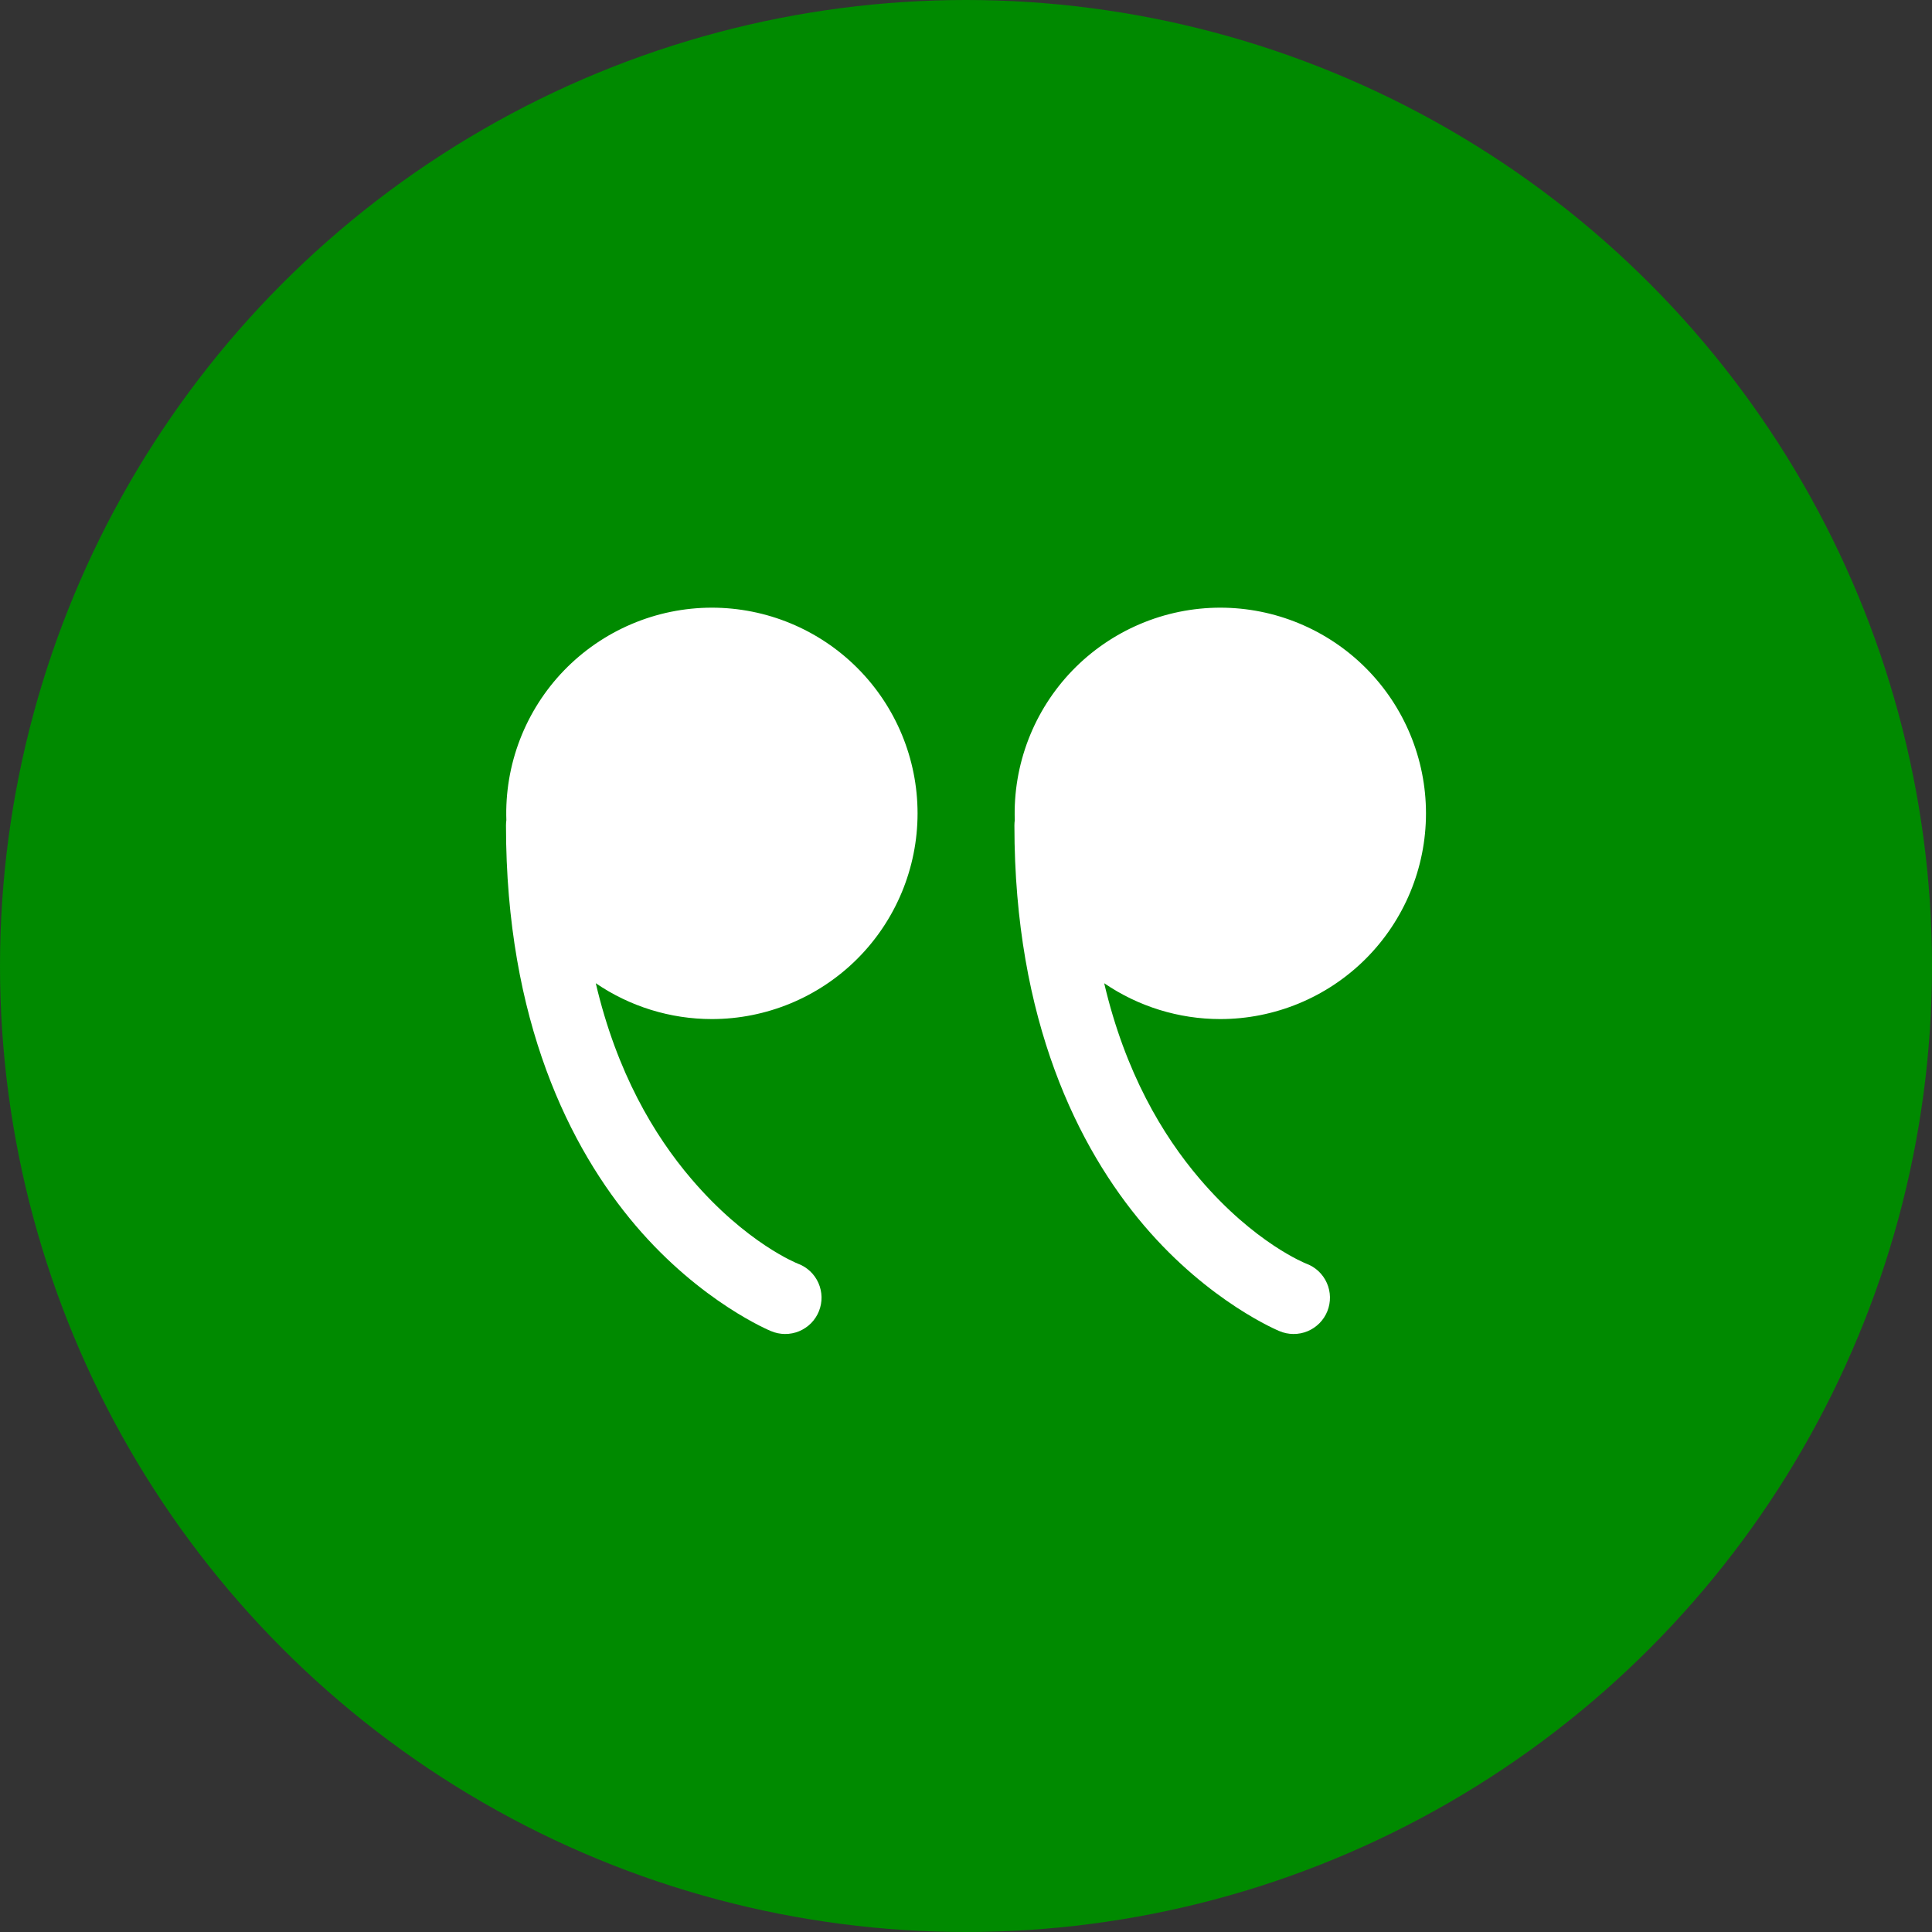
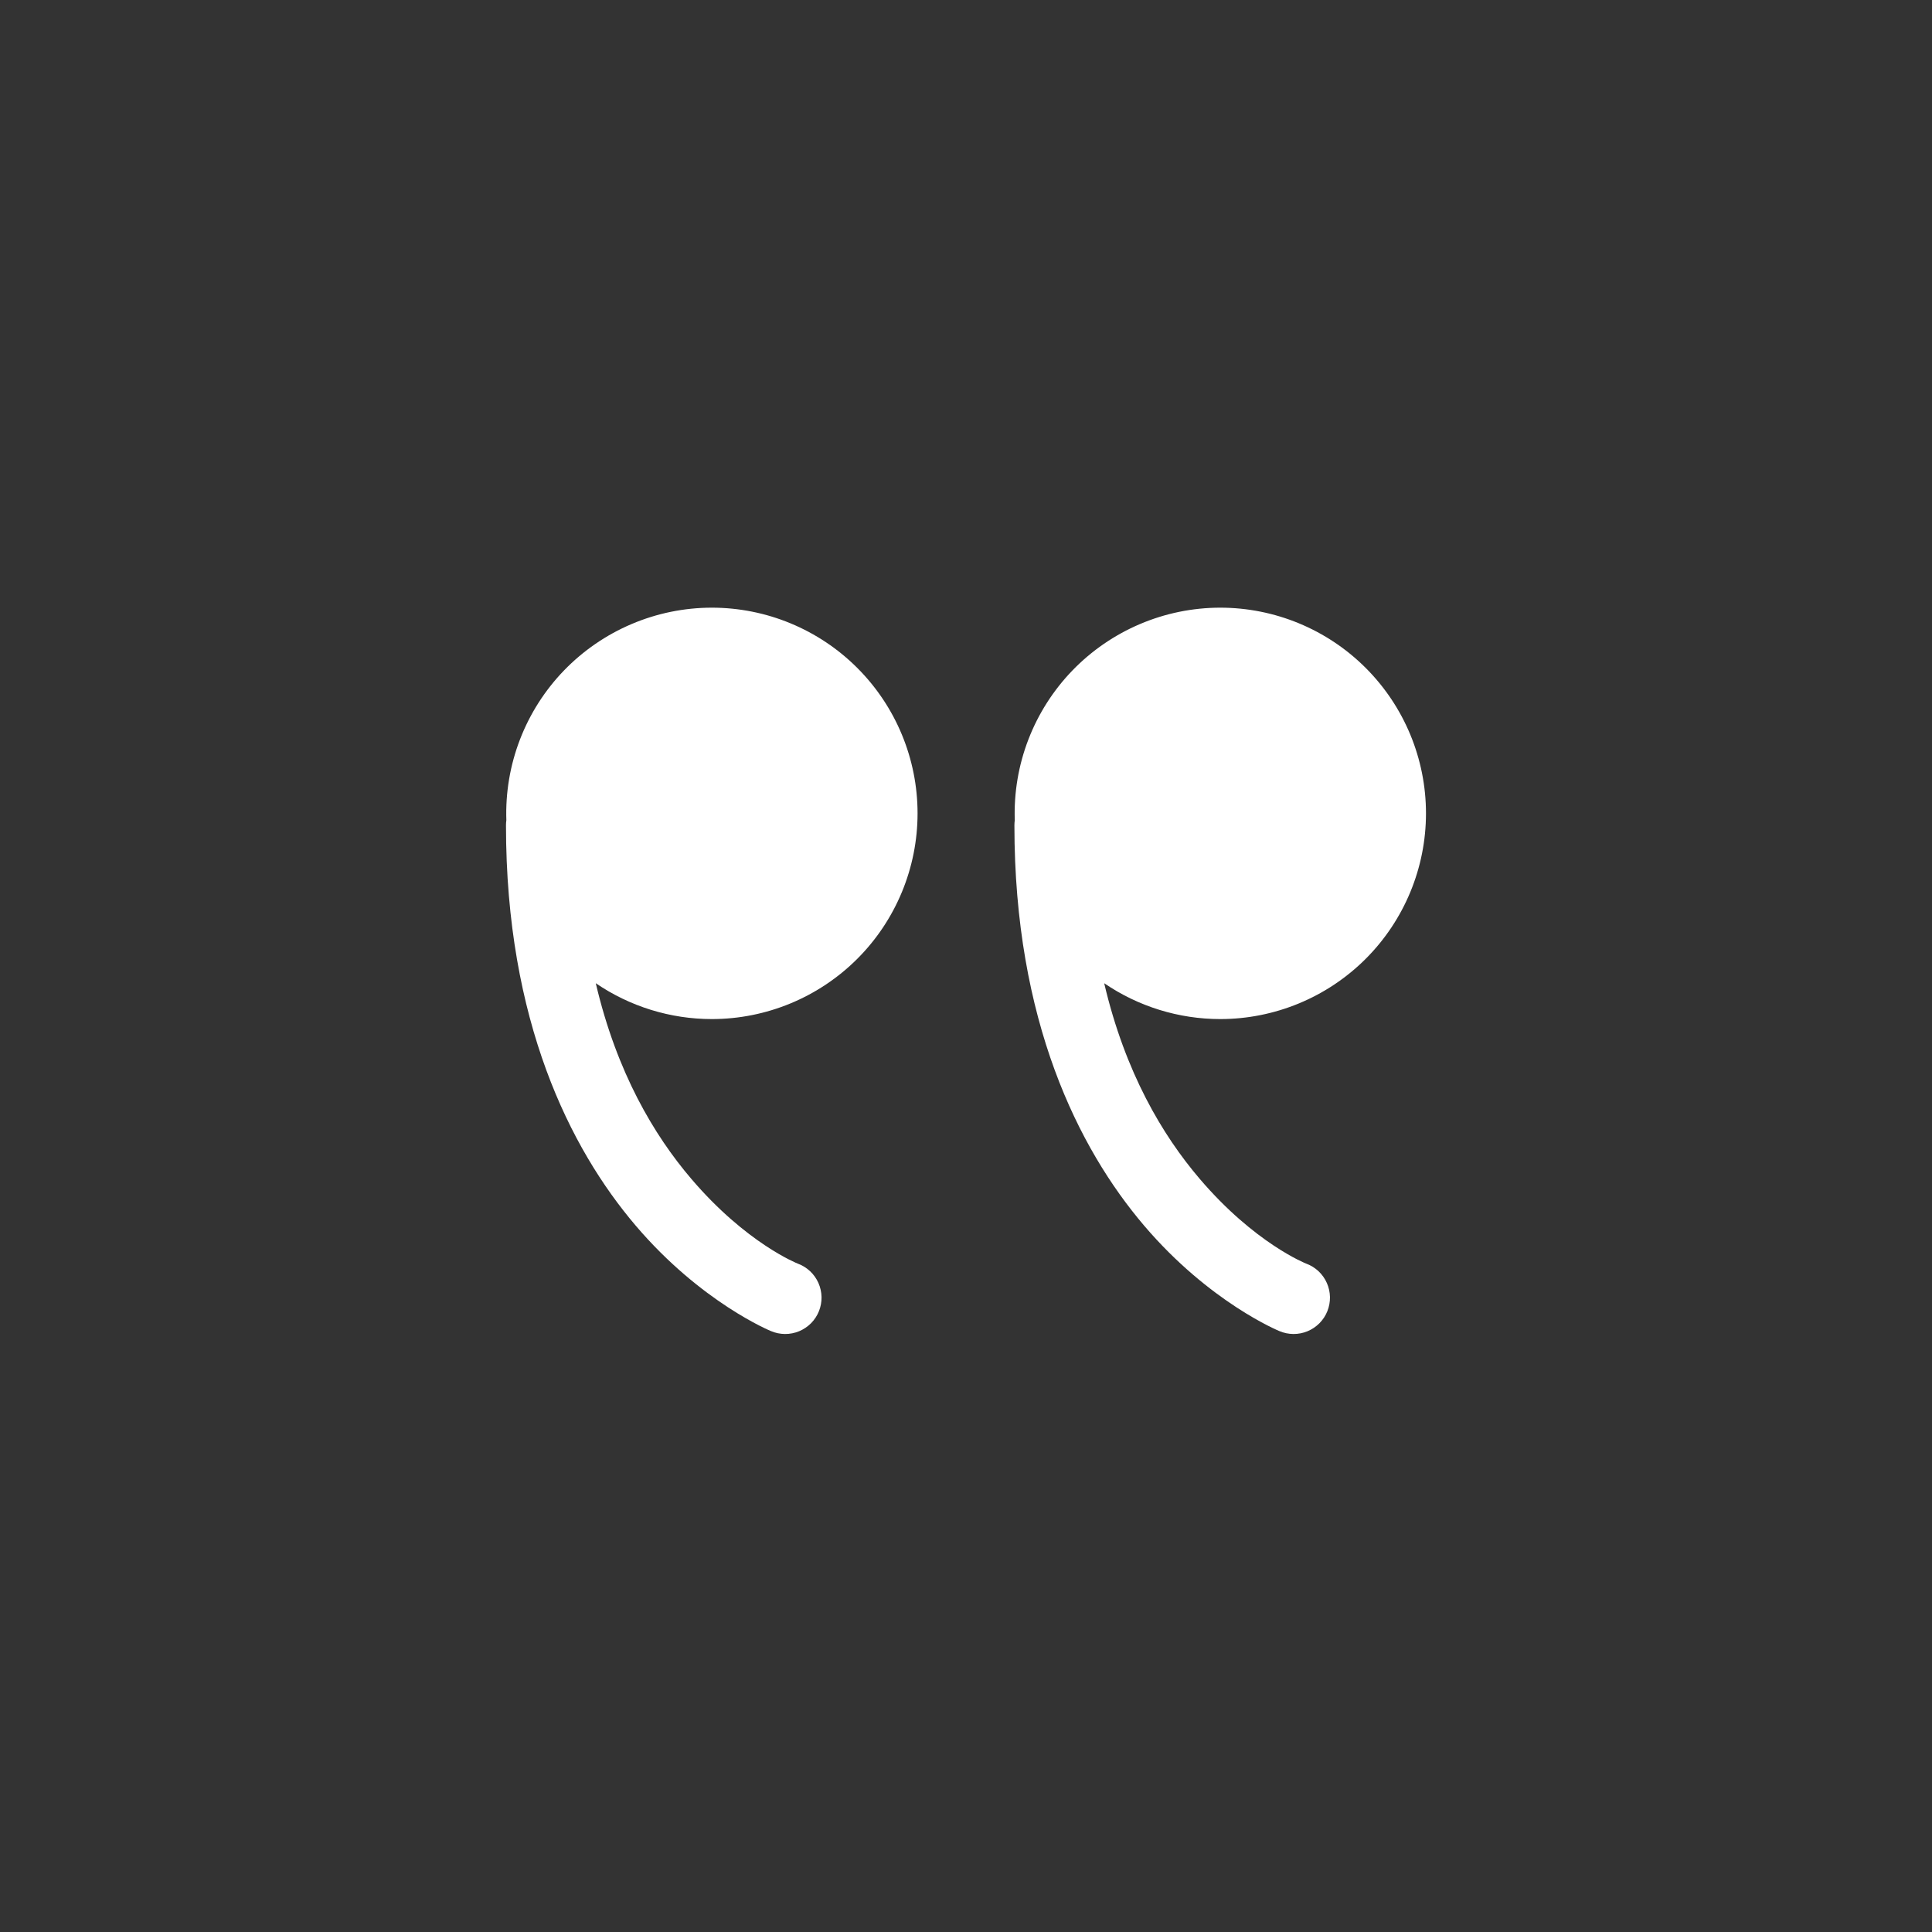
<svg xmlns="http://www.w3.org/2000/svg" fill="none" height="70" viewBox="0 0 70 70" width="70">
  <rect x="0" y="0" width="70" height="70" fill="#333333" stroke="none" />
-   <circle fill="#008A00" r="35" transform="matrix(-1 0 0 1 35 35)" />
  <path d="M44.21 22.017C46.187 22.017 48.084 22.802 49.482 24.2C50.88 25.598 51.666 27.493 51.666 29.47C51.666 31.446 50.88 33.342 49.482 34.74C48.084 36.137 46.187 36.923 44.21 36.923C42.71 36.922 41.246 36.47 40.007 35.624C40.769 38.871 42.124 41.134 43.458 42.7C45.466 45.059 47.33 45.785 47.33 45.785C47.494 45.846 47.645 45.939 47.773 46.059C47.901 46.18 48.003 46.324 48.074 46.484C48.145 46.645 48.184 46.818 48.187 46.993C48.19 47.169 48.158 47.343 48.093 47.506C48.028 47.669 47.931 47.817 47.807 47.942C47.684 48.066 47.537 48.165 47.375 48.233C47.213 48.3 47.039 48.334 46.864 48.333C46.688 48.332 46.514 48.296 46.353 48.227C46.353 48.227 43.831 47.199 41.453 44.406C39.075 41.613 36.754 36.986 36.754 29.908C36.754 29.844 36.758 29.78 36.767 29.716C36.734 28.718 36.902 27.724 37.261 26.792C37.62 25.86 38.163 25.009 38.857 24.291C39.552 23.573 40.383 23.002 41.303 22.611C42.222 22.22 43.211 22.018 44.21 22.017V22.017ZM25.789 22.017C27.766 22.017 29.663 22.802 31.061 24.2C32.459 25.598 33.245 27.493 33.245 29.47C33.245 31.446 32.459 33.342 31.061 34.74C29.663 36.137 27.766 36.923 25.789 36.923C24.289 36.922 22.825 36.47 21.586 35.624C22.348 38.871 23.703 41.134 25.037 42.7C27.045 45.059 28.909 45.785 28.909 45.785C29.073 45.846 29.224 45.939 29.352 46.059C29.48 46.18 29.582 46.324 29.653 46.484C29.724 46.645 29.762 46.818 29.766 46.993C29.769 47.169 29.737 47.343 29.672 47.506C29.607 47.669 29.51 47.817 29.387 47.942C29.263 48.066 29.116 48.165 28.954 48.233C28.792 48.3 28.618 48.334 28.442 48.333C28.267 48.332 28.093 48.296 27.932 48.227C27.932 48.227 25.41 47.199 23.032 44.406C20.654 41.613 18.333 36.986 18.333 29.908C18.333 29.844 18.337 29.78 18.346 29.716C18.313 28.718 18.481 27.724 18.84 26.792C19.199 25.86 19.742 25.009 20.436 24.291C21.131 23.573 21.962 23.002 22.882 22.611C23.801 22.22 24.79 22.018 25.789 22.017V22.017Z" fill="white" />
</svg>